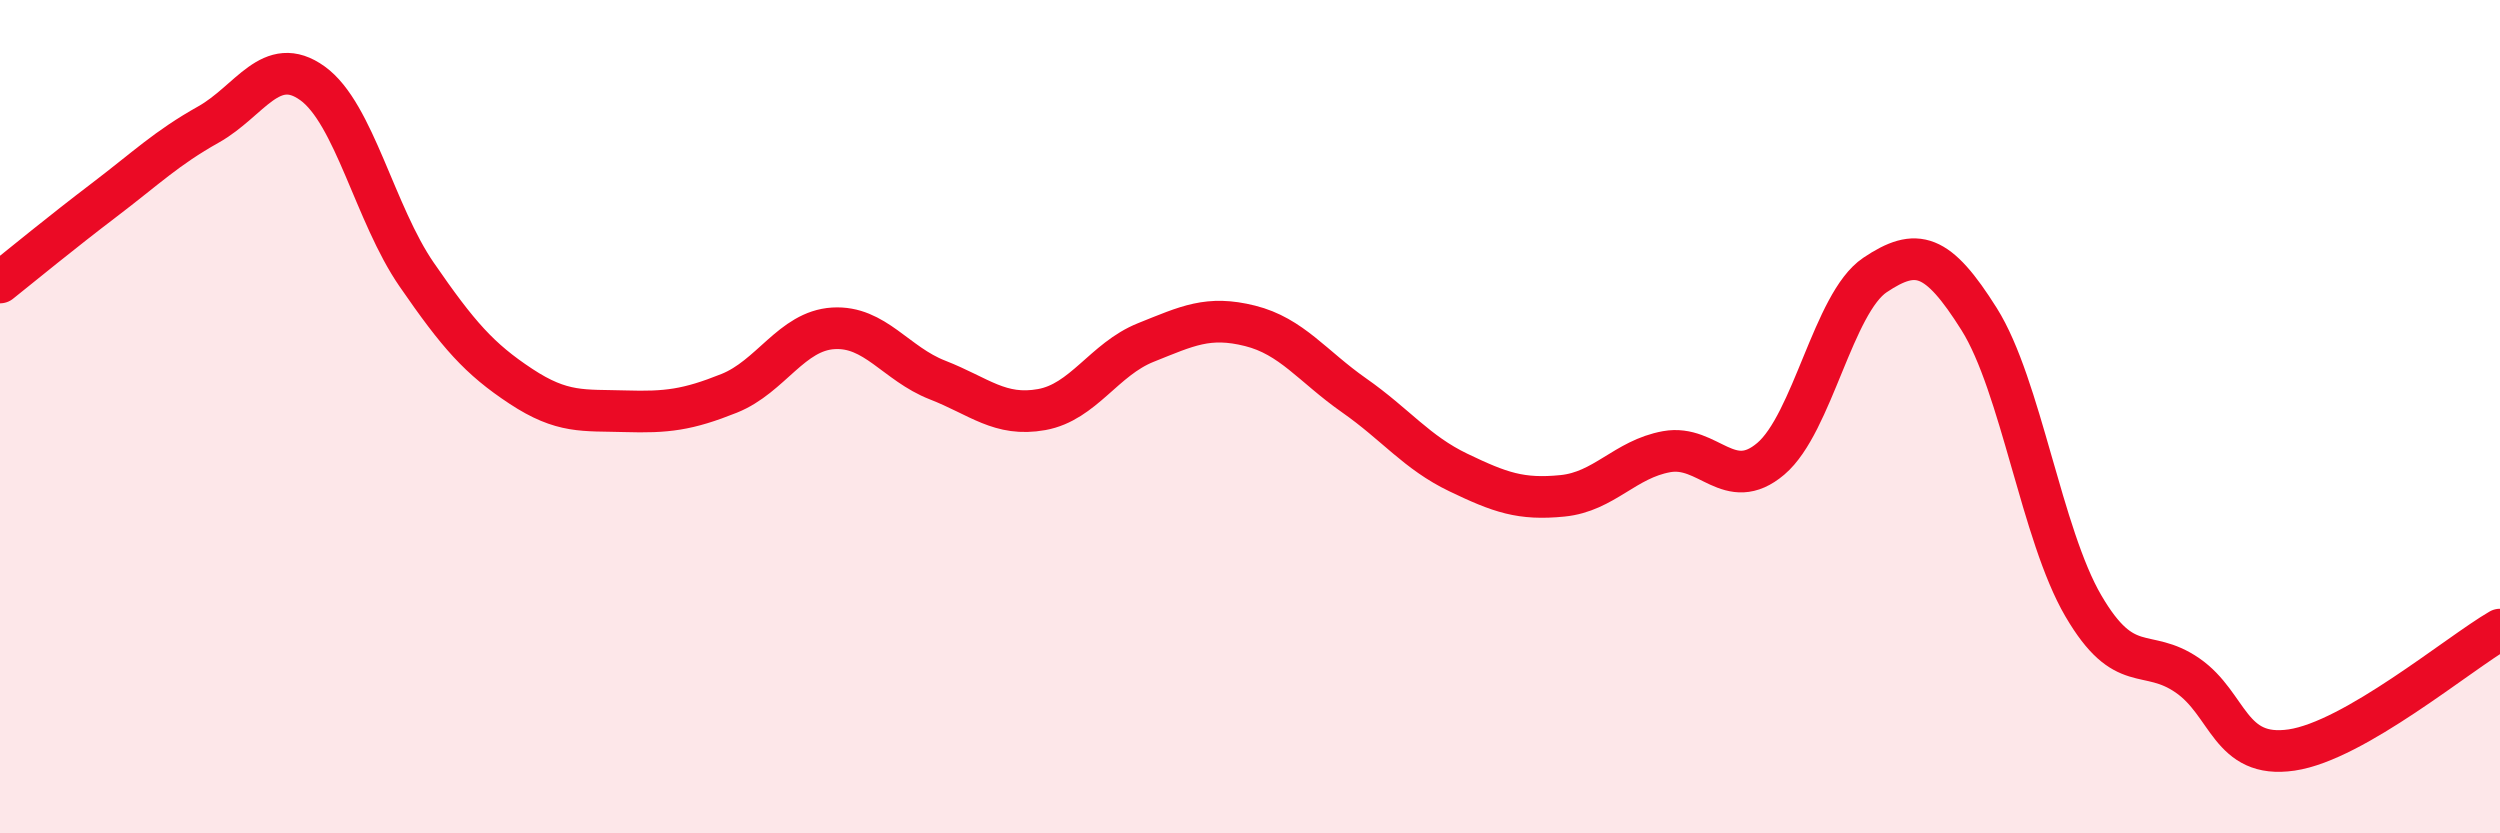
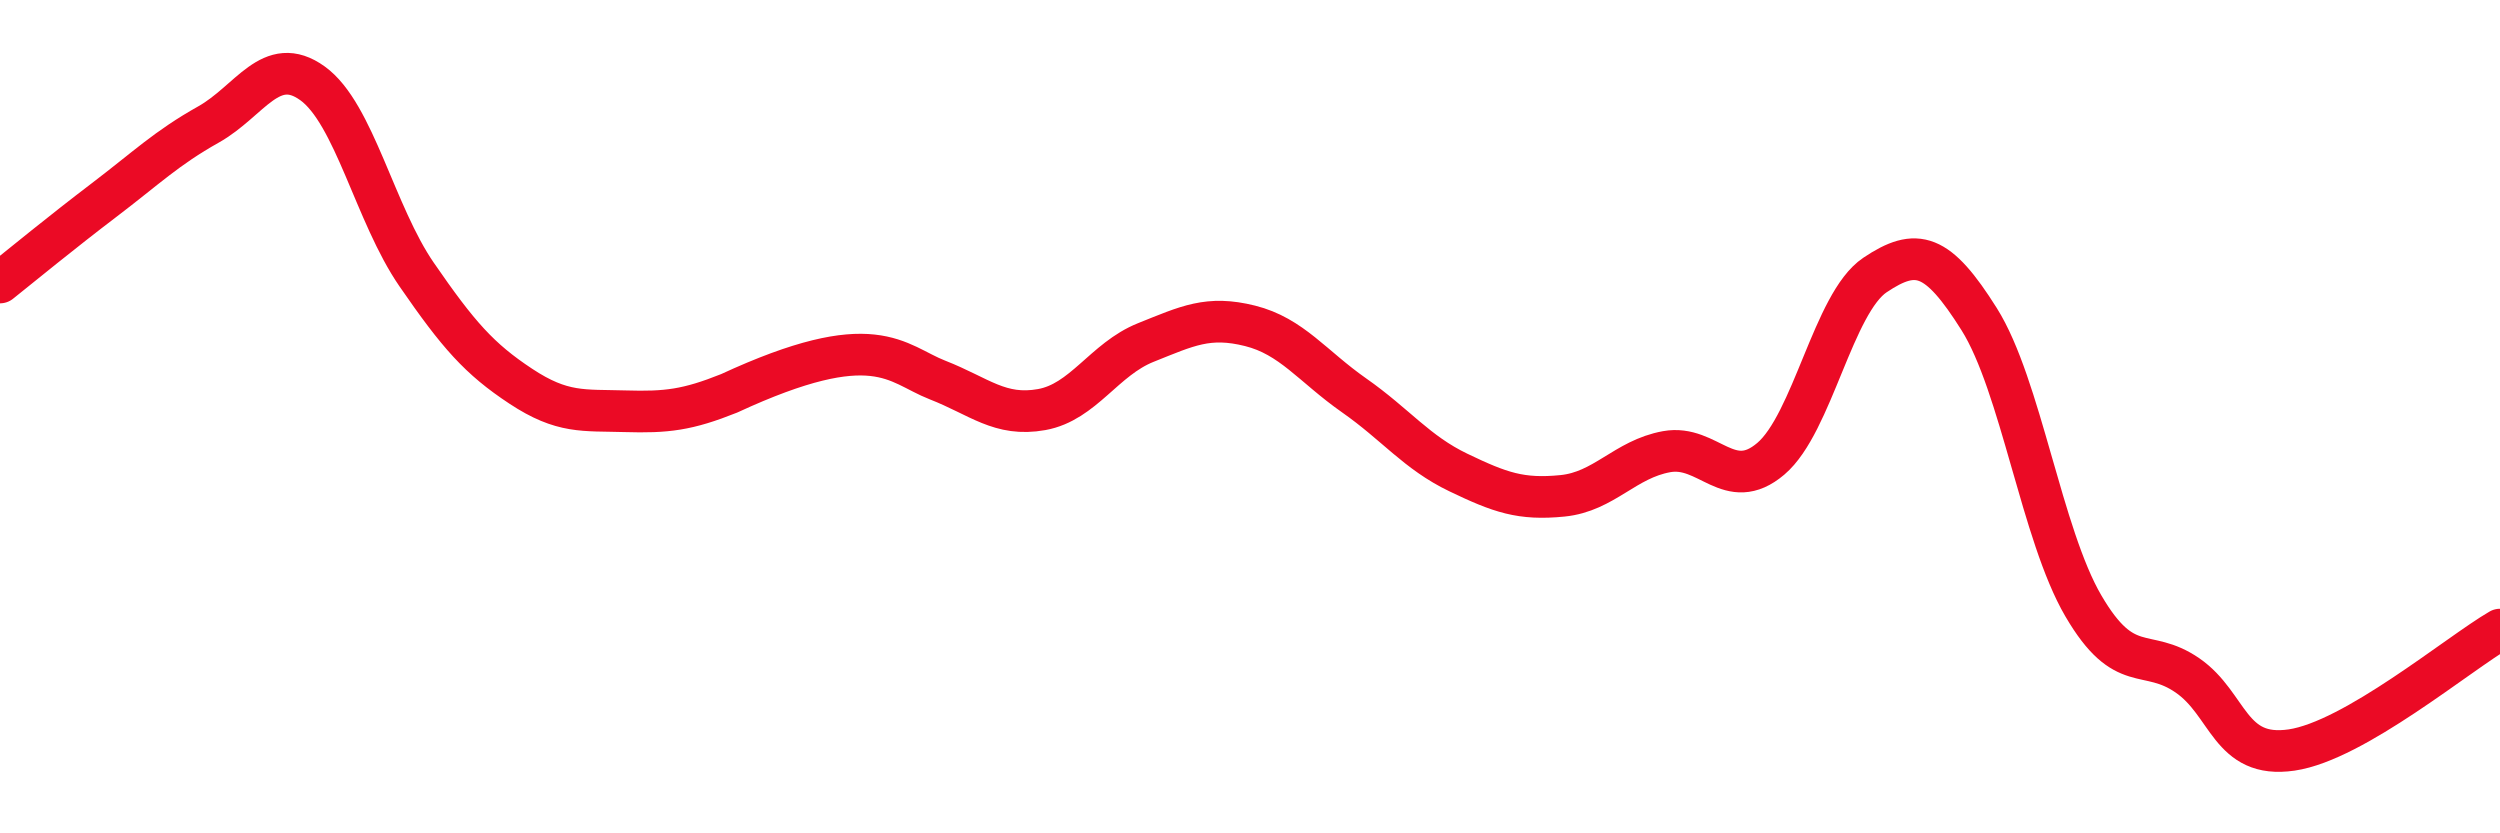
<svg xmlns="http://www.w3.org/2000/svg" width="60" height="20" viewBox="0 0 60 20">
-   <path d="M 0,6.78 C 0.5,6.38 1.5,5.56 2.5,4.8 C 3.5,4.04 4,3.55 5,2.99 C 6,2.43 6.5,1.28 7.5,2 C 8.5,2.72 9,5.14 10,6.59 C 11,8.04 11.5,8.61 12.5,9.27 C 13.5,9.93 14,9.84 15,9.87 C 16,9.9 16.5,9.84 17.5,9.44 C 18.5,9.04 19,7.94 20,7.88 C 21,7.82 21.5,8.73 22.5,9.12 C 23.5,9.51 24,10.01 25,9.83 C 26,9.65 26.5,8.62 27.5,8.22 C 28.5,7.82 29,7.57 30,7.82 C 31,8.07 31.5,8.79 32.5,9.49 C 33.5,10.19 34,10.86 35,11.34 C 36,11.82 36.5,12 37.5,11.9 C 38.5,11.8 39,11.02 40,10.84 C 41,10.66 41.5,11.86 42.5,11.01 C 43.5,10.16 44,7.27 45,6.6 C 46,5.93 46.5,6.07 47.5,7.66 C 48.5,9.25 49,12.83 50,14.54 C 51,16.25 51.5,15.52 52.5,16.21 C 53.5,16.9 53.5,18.22 55,18 C 56.5,17.78 59,15.69 60,15.11L60 20L0 20Z" fill="#EB0A25" opacity="0.1" stroke-linecap="round" stroke-linejoin="round" />
-   <path d="M 0,6.78 C 0.5,6.38 1.5,5.56 2.5,4.8 C 3.5,4.04 4,3.55 5,2.99 C 6,2.43 6.5,1.28 7.5,2 C 8.5,2.72 9,5.14 10,6.59 C 11,8.04 11.5,8.61 12.5,9.27 C 13.5,9.93 14,9.84 15,9.87 C 16,9.9 16.5,9.84 17.5,9.44 C 18.5,9.04 19,7.94 20,7.88 C 21,7.82 21.5,8.73 22.5,9.12 C 23.5,9.51 24,10.01 25,9.83 C 26,9.65 26.5,8.62 27.5,8.22 C 28.5,7.82 29,7.57 30,7.82 C 31,8.07 31.5,8.79 32.5,9.49 C 33.5,10.19 34,10.86 35,11.34 C 36,11.82 36.5,12 37.5,11.9 C 38.5,11.8 39,11.02 40,10.84 C 41,10.66 41.5,11.86 42.5,11.01 C 43.5,10.16 44,7.27 45,6.6 C 46,5.93 46.5,6.07 47.5,7.66 C 48.5,9.25 49,12.83 50,14.54 C 51,16.25 51.5,15.52 52.5,16.21 C 53.5,16.9 53.5,18.22 55,18 C 56.5,17.78 59,15.69 60,15.11" stroke="#EB0A25" stroke-width="1" fill="none" stroke-linecap="round" stroke-linejoin="round" />
+   <path d="M 0,6.78 C 0.5,6.38 1.5,5.56 2.5,4.8 C 3.5,4.04 4,3.55 5,2.99 C 6,2.43 6.5,1.28 7.5,2 C 8.5,2.72 9,5.14 10,6.59 C 11,8.04 11.5,8.61 12.5,9.27 C 13.5,9.93 14,9.84 15,9.87 C 16,9.9 16.5,9.84 17.5,9.44 C 21,7.82 21.5,8.73 22.5,9.12 C 23.5,9.51 24,10.01 25,9.83 C 26,9.65 26.5,8.62 27.5,8.22 C 28.5,7.82 29,7.57 30,7.82 C 31,8.07 31.5,8.79 32.5,9.49 C 33.5,10.19 34,10.86 35,11.34 C 36,11.82 36.5,12 37.5,11.9 C 38.5,11.8 39,11.02 40,10.84 C 41,10.66 41.5,11.86 42.5,11.01 C 43.5,10.16 44,7.27 45,6.6 C 46,5.93 46.5,6.07 47.5,7.66 C 48.5,9.25 49,12.83 50,14.54 C 51,16.25 51.5,15.52 52.5,16.21 C 53.5,16.9 53.5,18.22 55,18 C 56.5,17.78 59,15.69 60,15.11" stroke="#EB0A25" stroke-width="1" fill="none" stroke-linecap="round" stroke-linejoin="round" />
</svg>